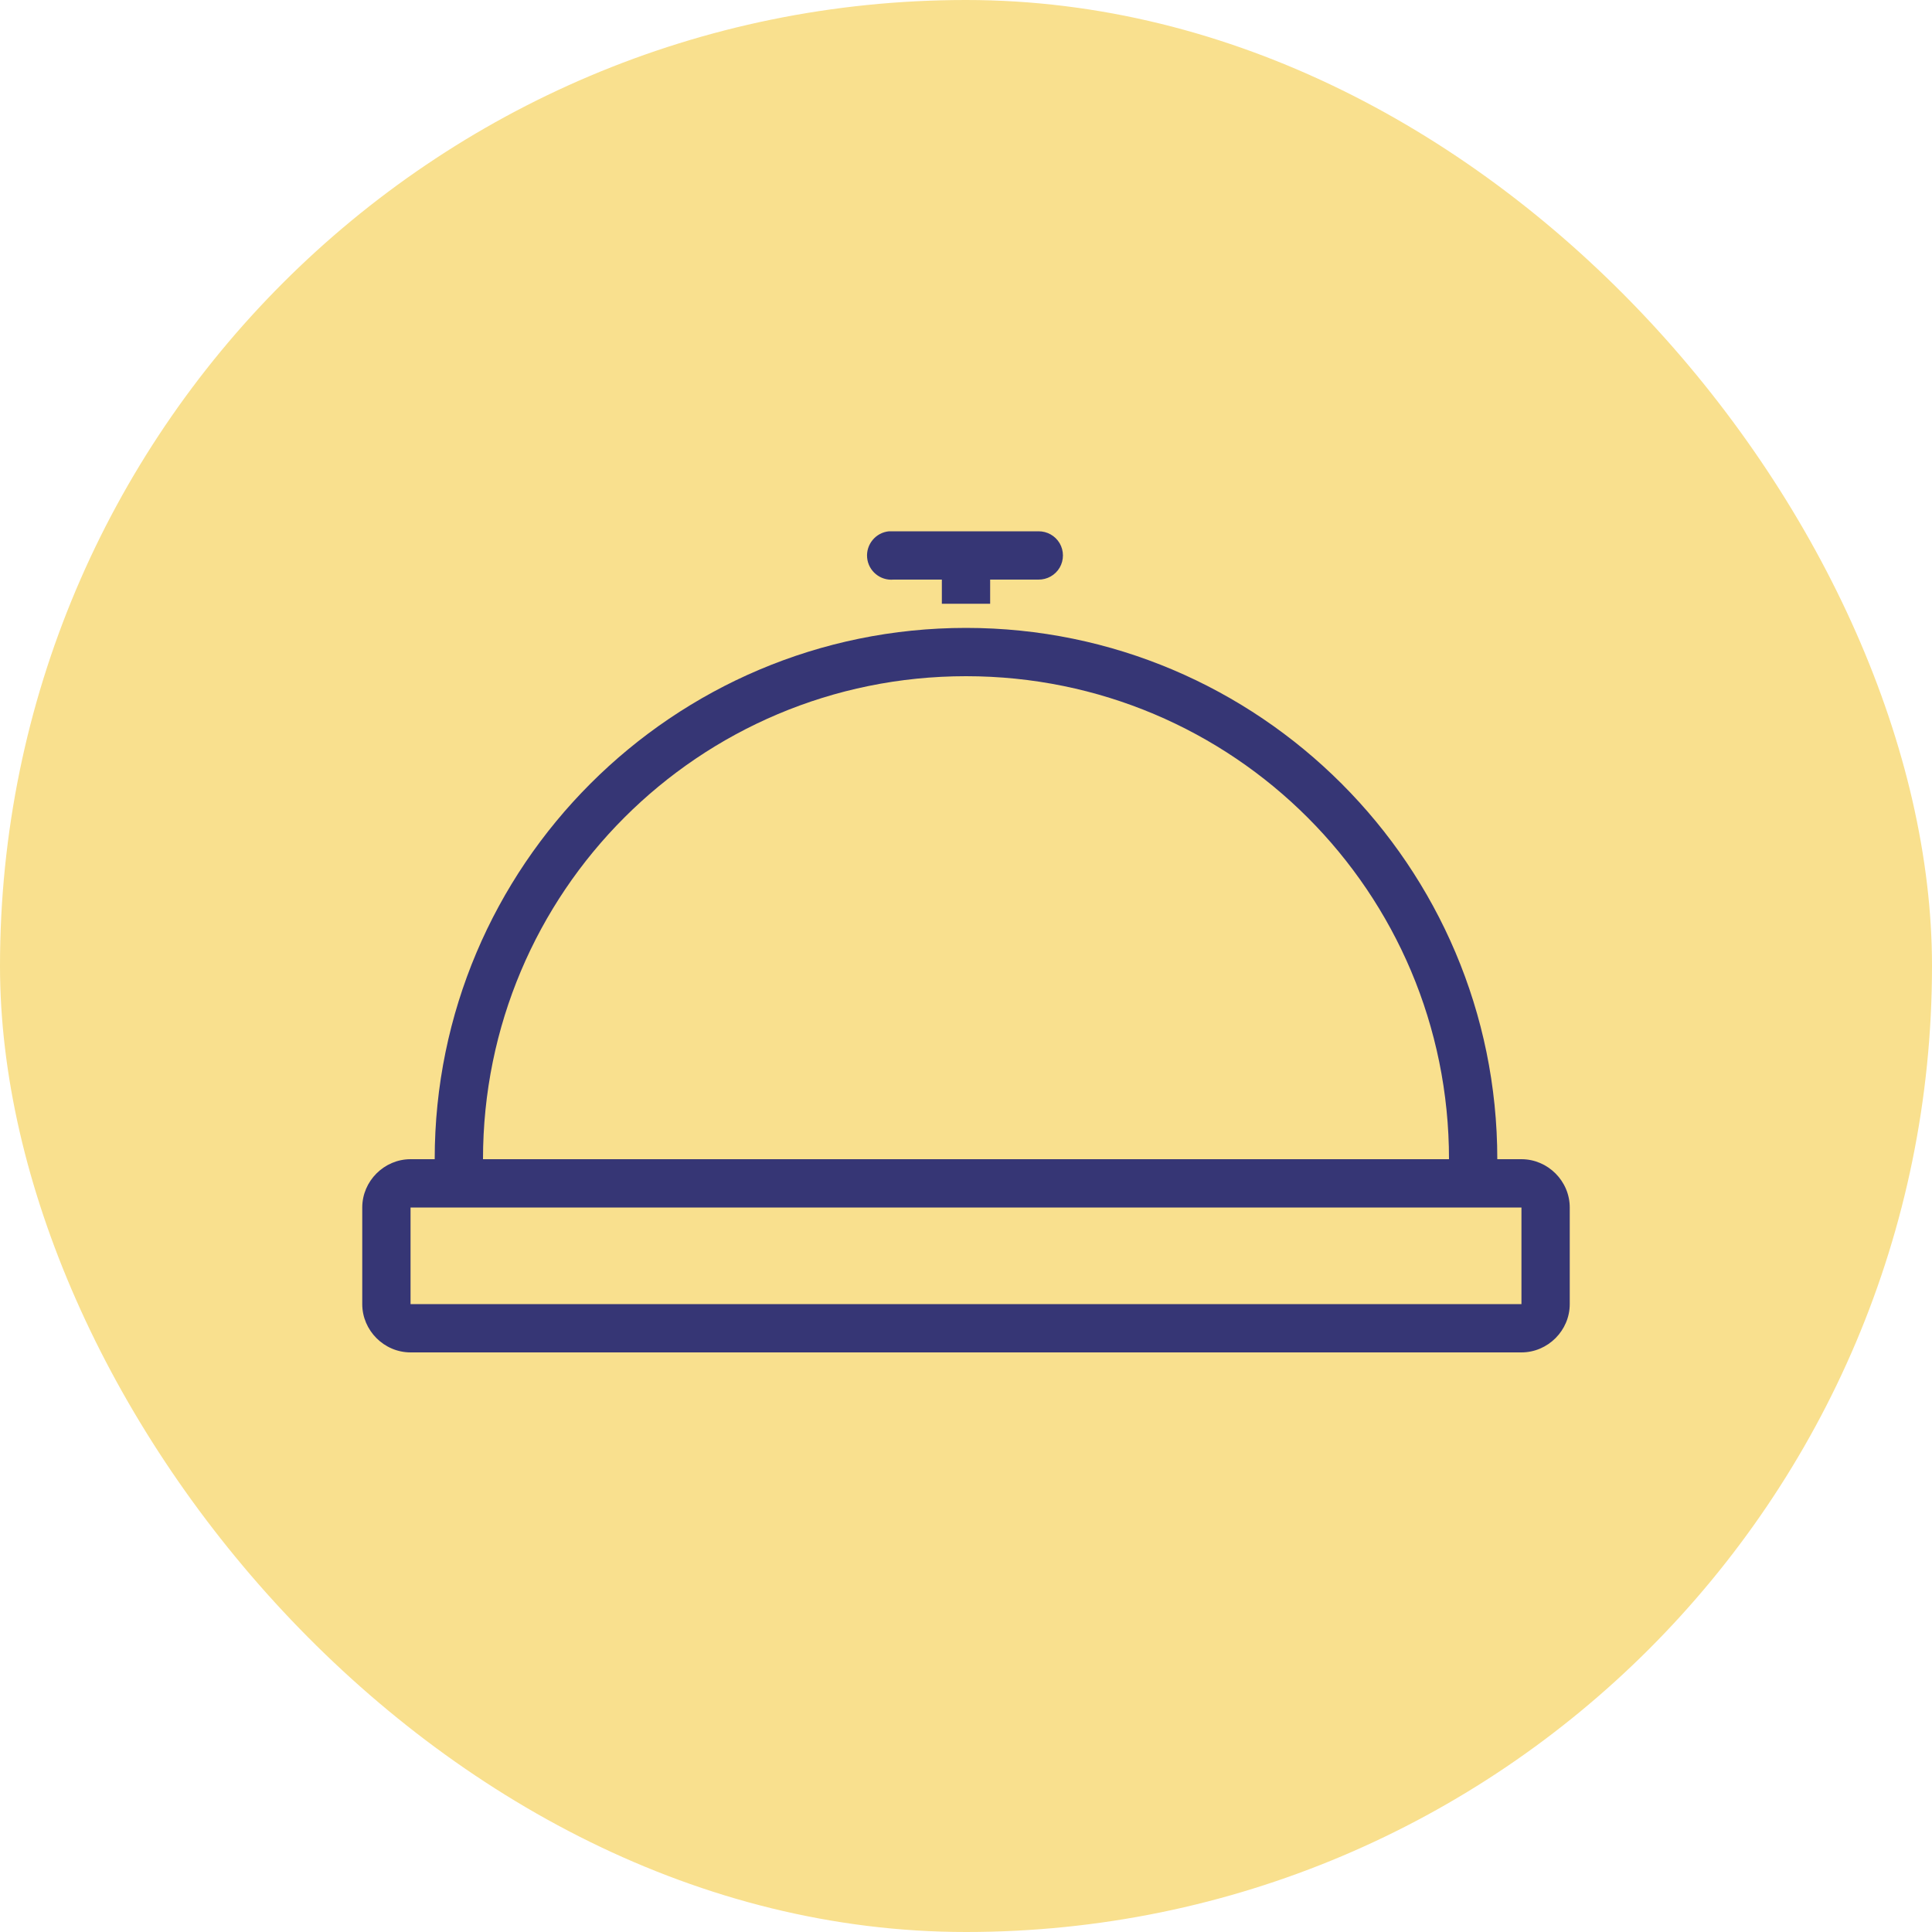
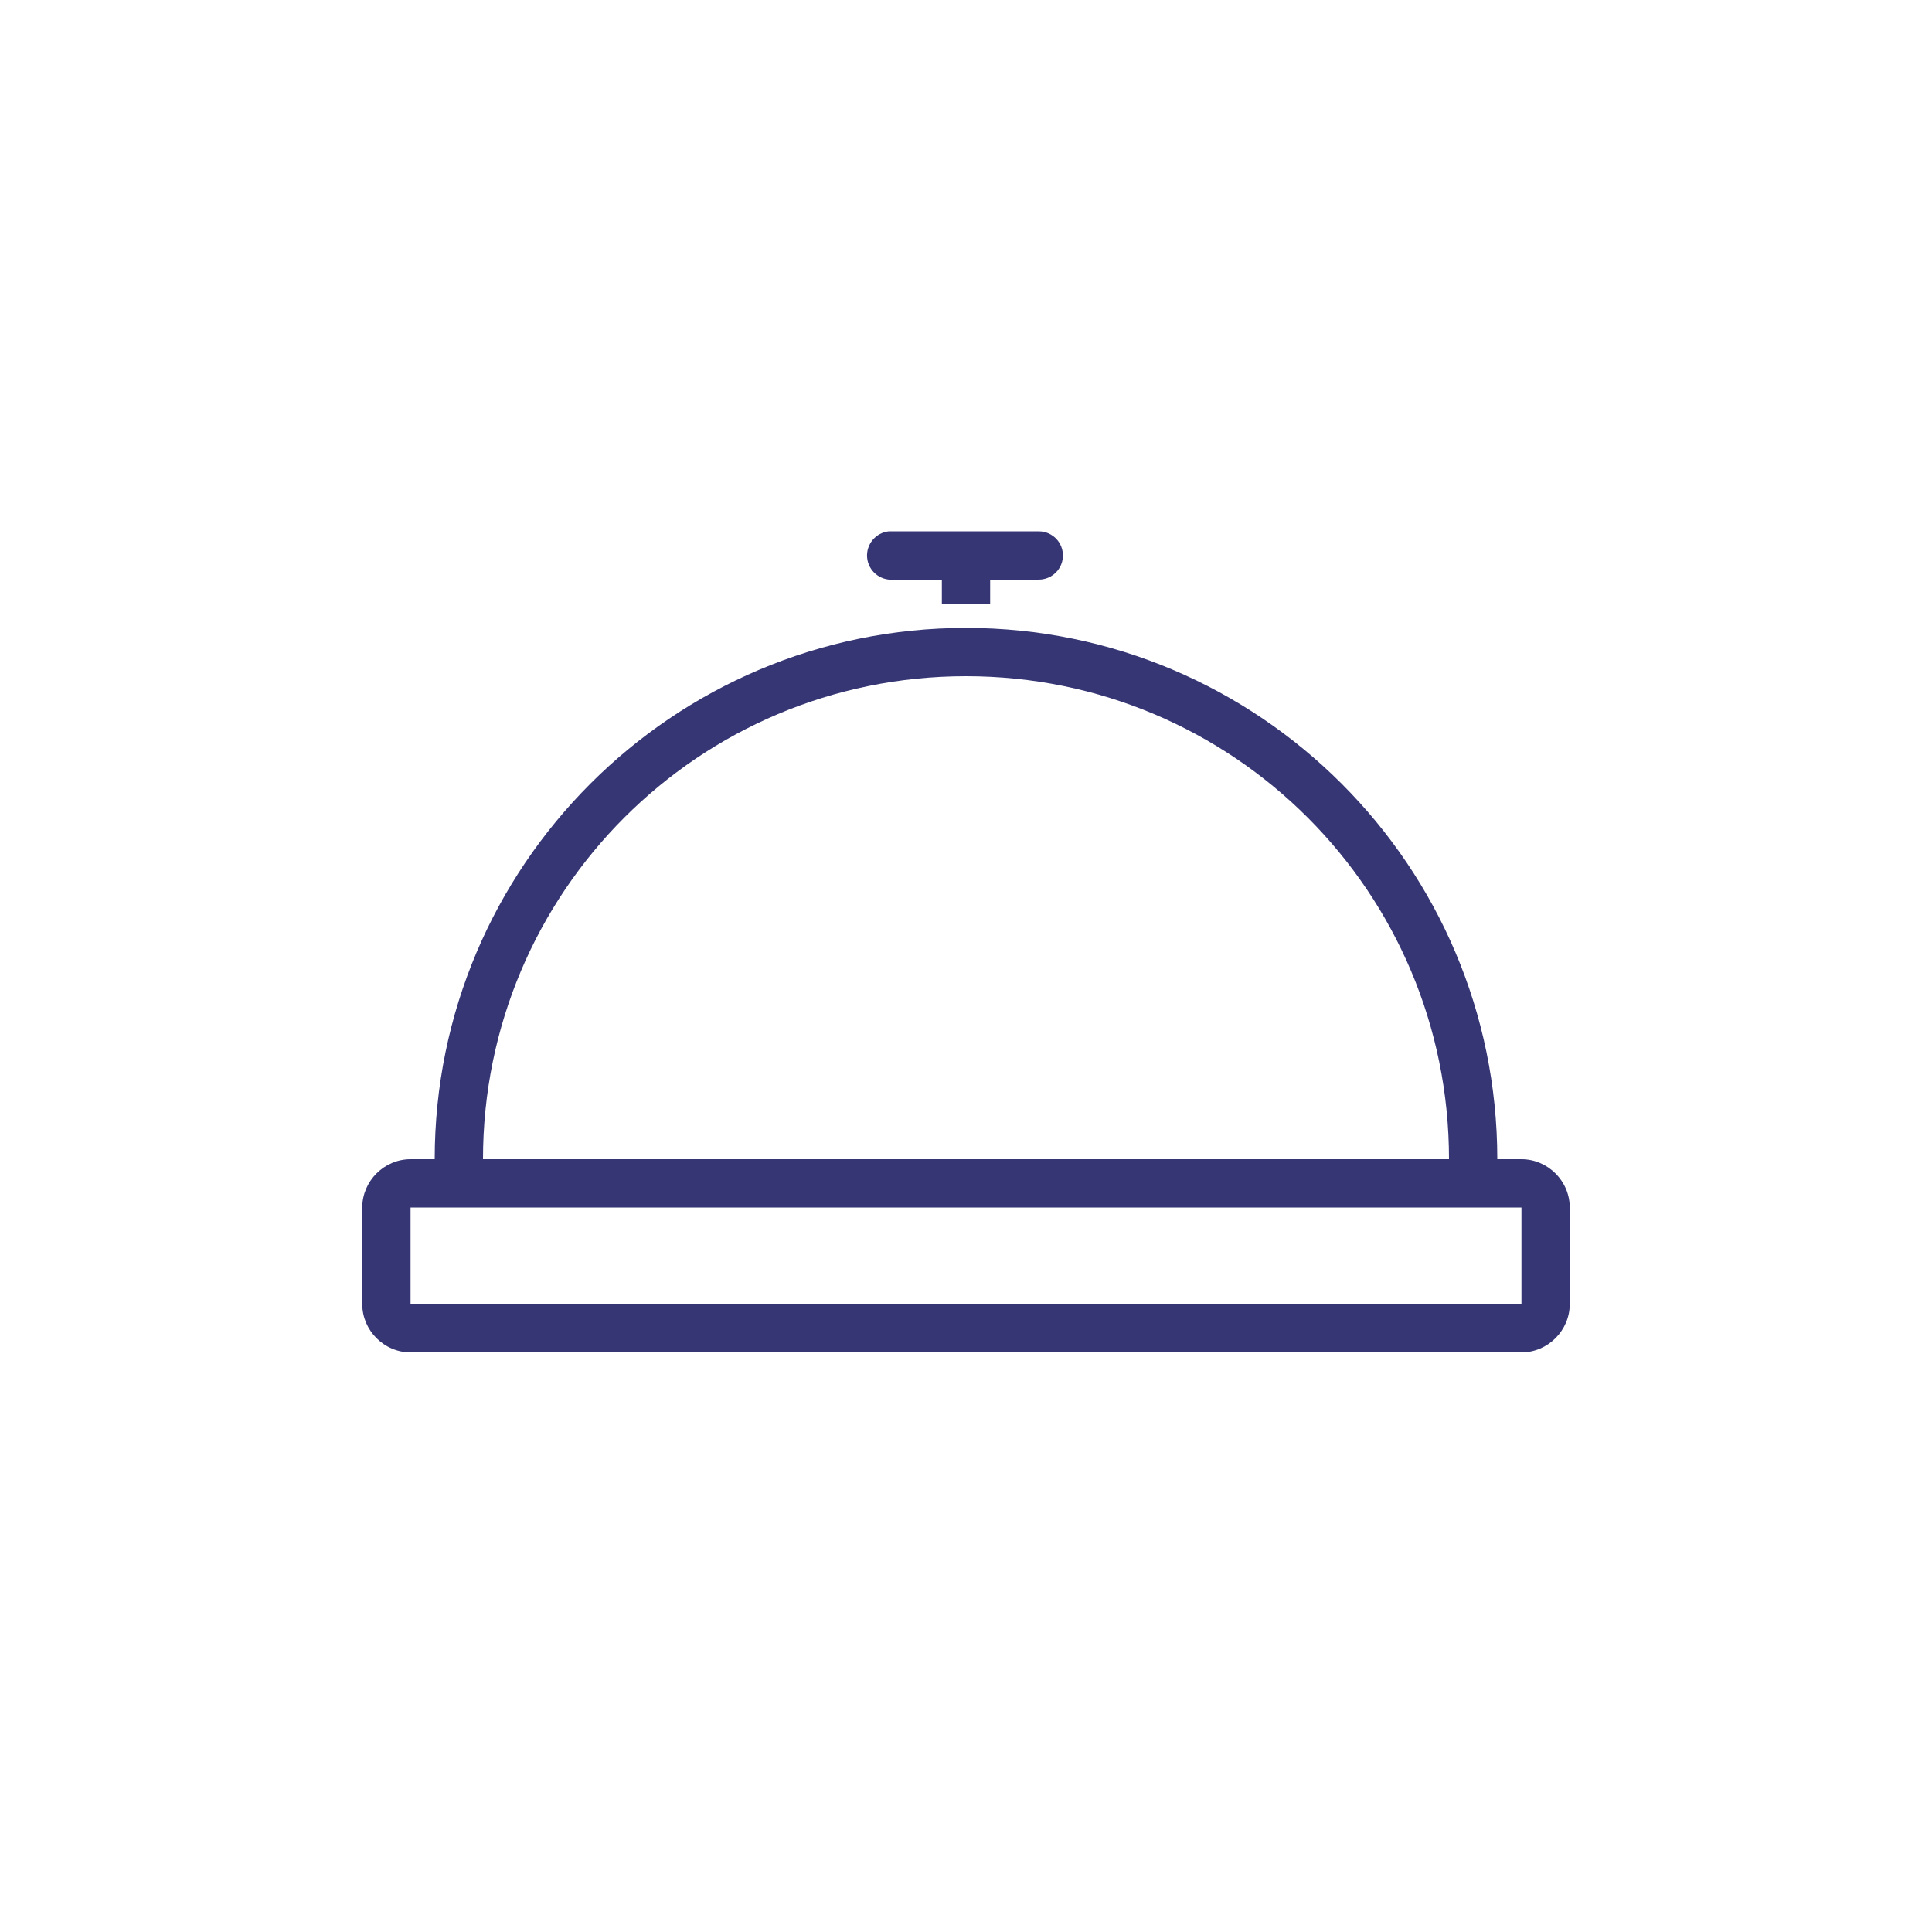
<svg xmlns="http://www.w3.org/2000/svg" width="80" height="80" viewBox="0 0 80 80" fill="none">
-   <rect width="80" height="80" rx="40" fill="#F9E08E" />
  <path d="M36.812 22C36.262 22.051 35.855 22.543 35.906 23.094C35.957 23.645 36.449 24.051 37 24H39V25H41V24H43C43.359 24.004 43.695 23.817 43.879 23.504C44.059 23.192 44.059 22.809 43.879 22.496C43.695 22.184 43.359 21.996 43 22H37C36.969 22 36.938 22 36.906 22C36.875 22 36.844 22 36.812 22ZM40 26C27.863 26 18 35.863 18 48H17C15.906 48 15 48.906 15 50V54C15 55.094 15.906 56 17 56H63C64.094 56 65 55.094 65 54V50C65 48.906 64.094 48 63 48H62C62 35.863 52.137 26 40 26ZM40 28C51.059 28 60 36.941 60 48H20C20 36.941 28.941 28 40 28ZM17 50H63V54H17V50Z" fill="#363675" />
</svg>